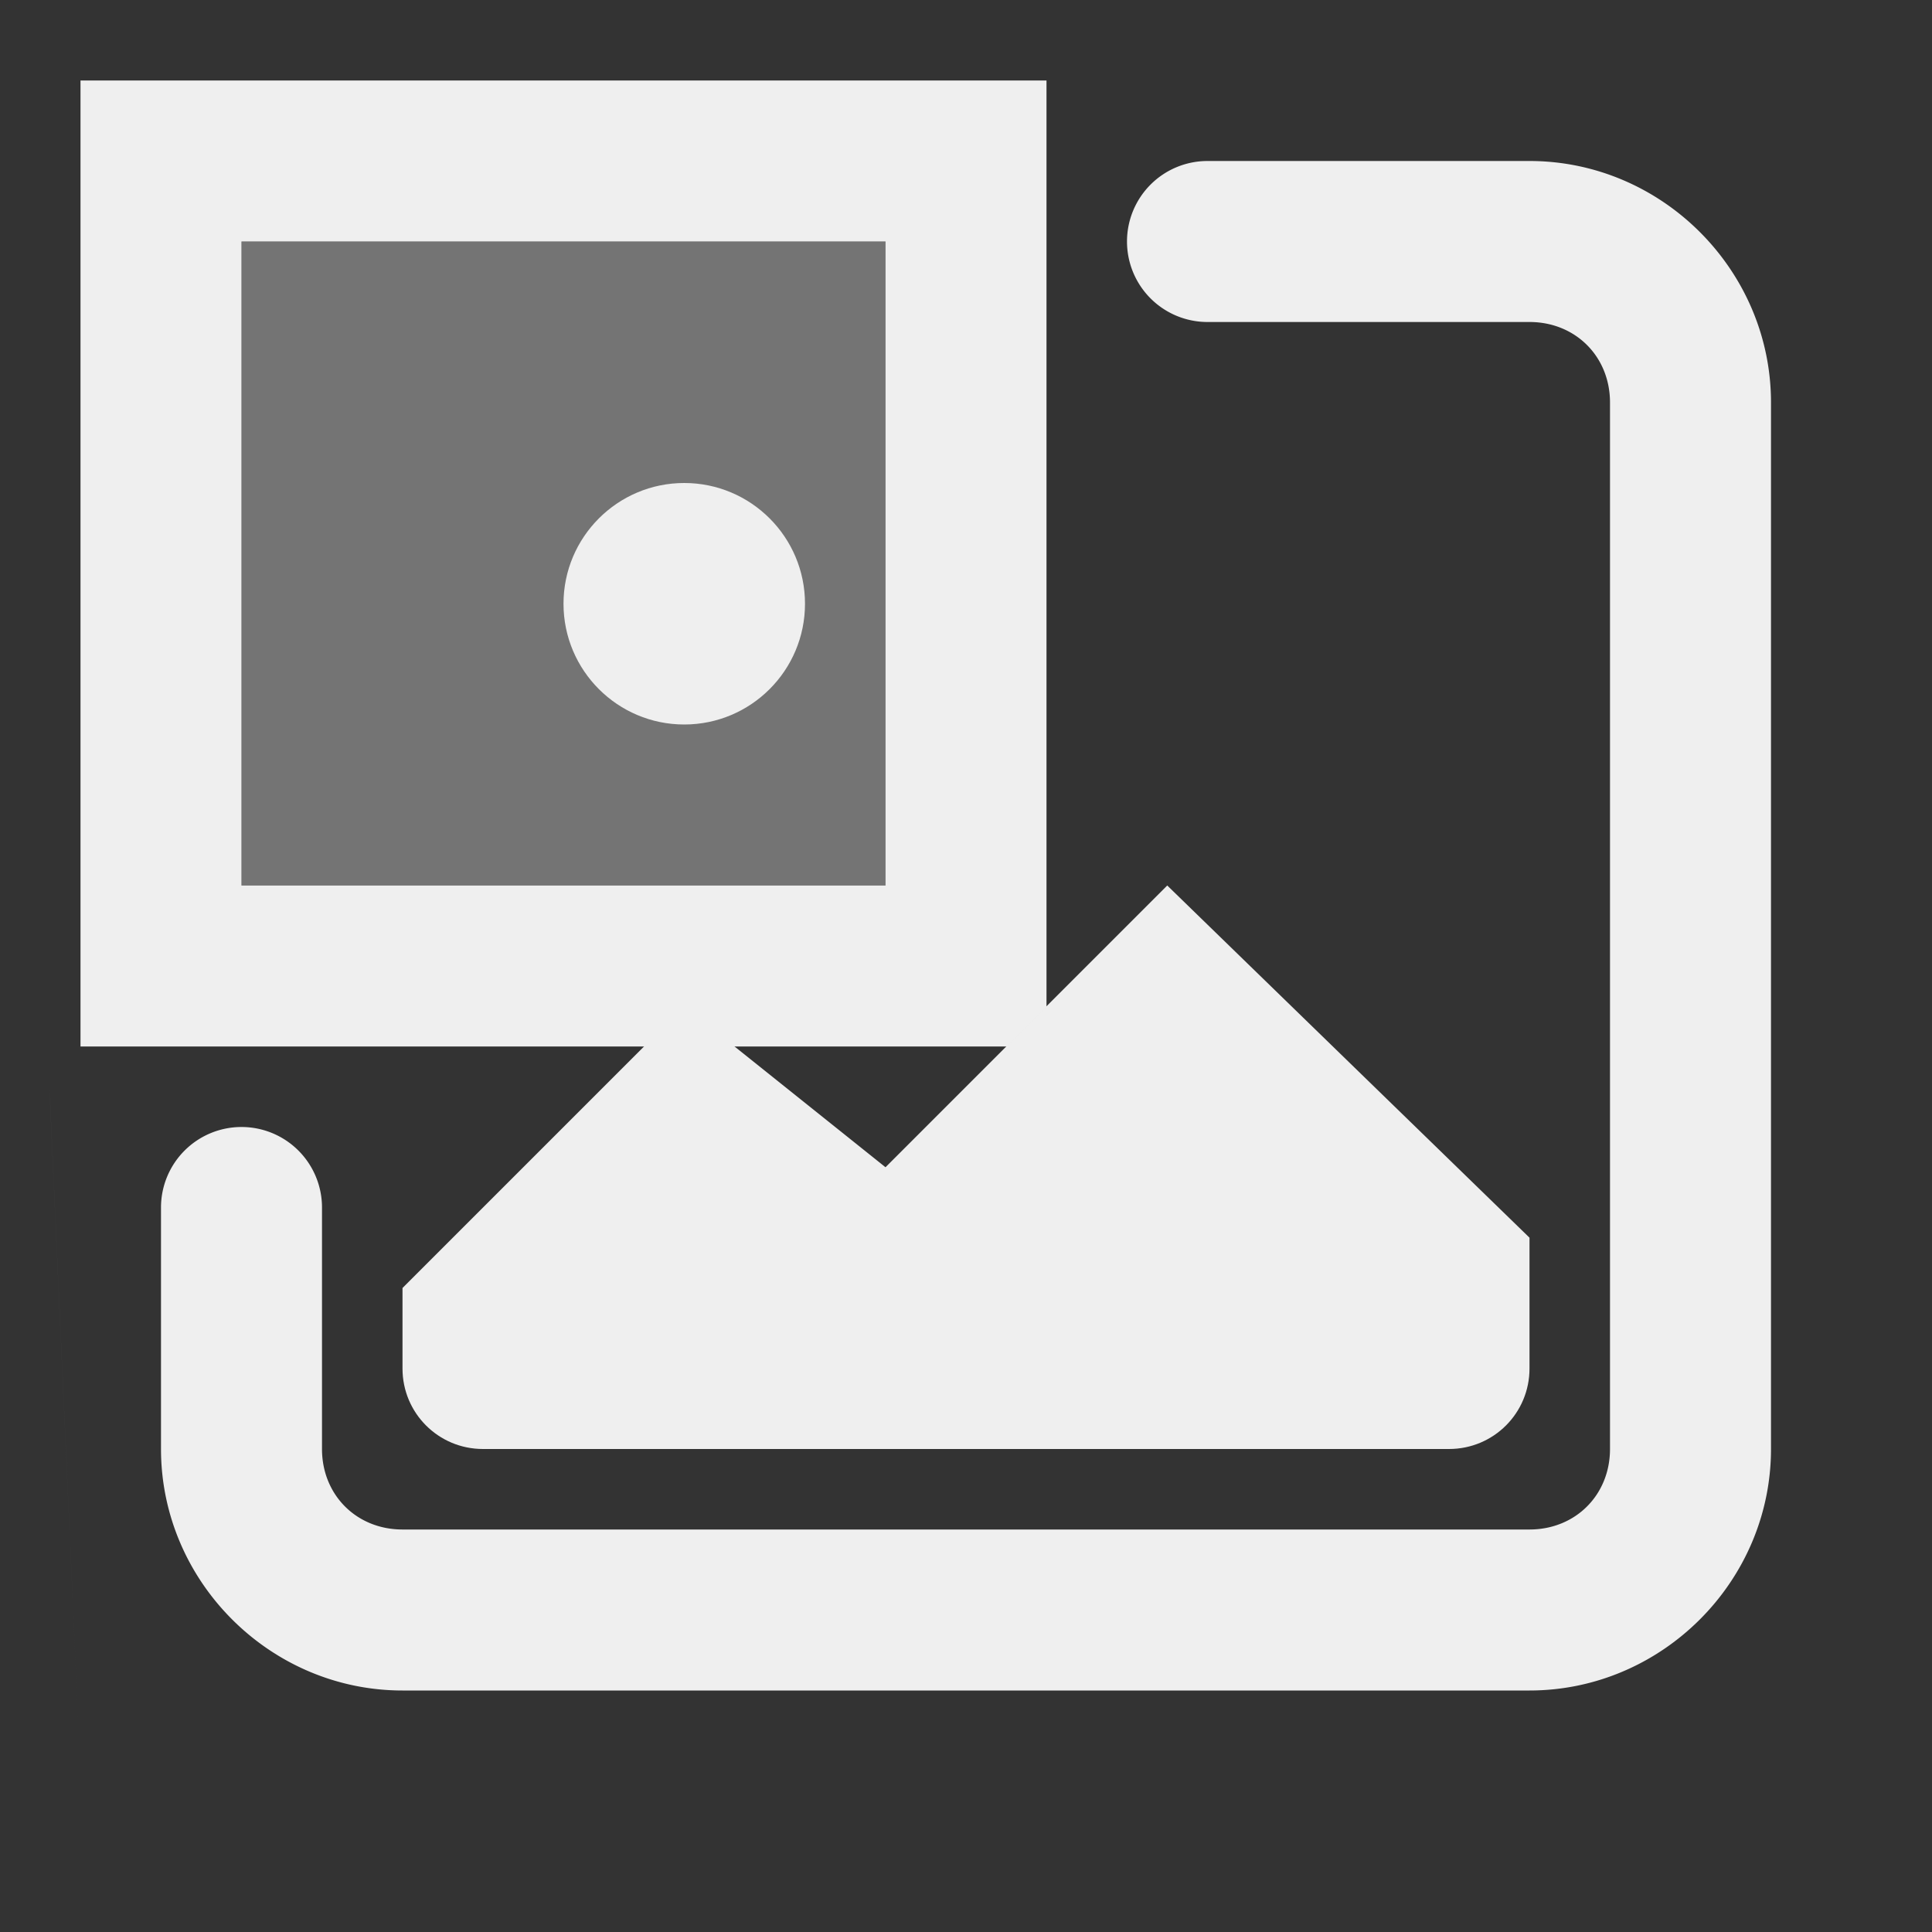
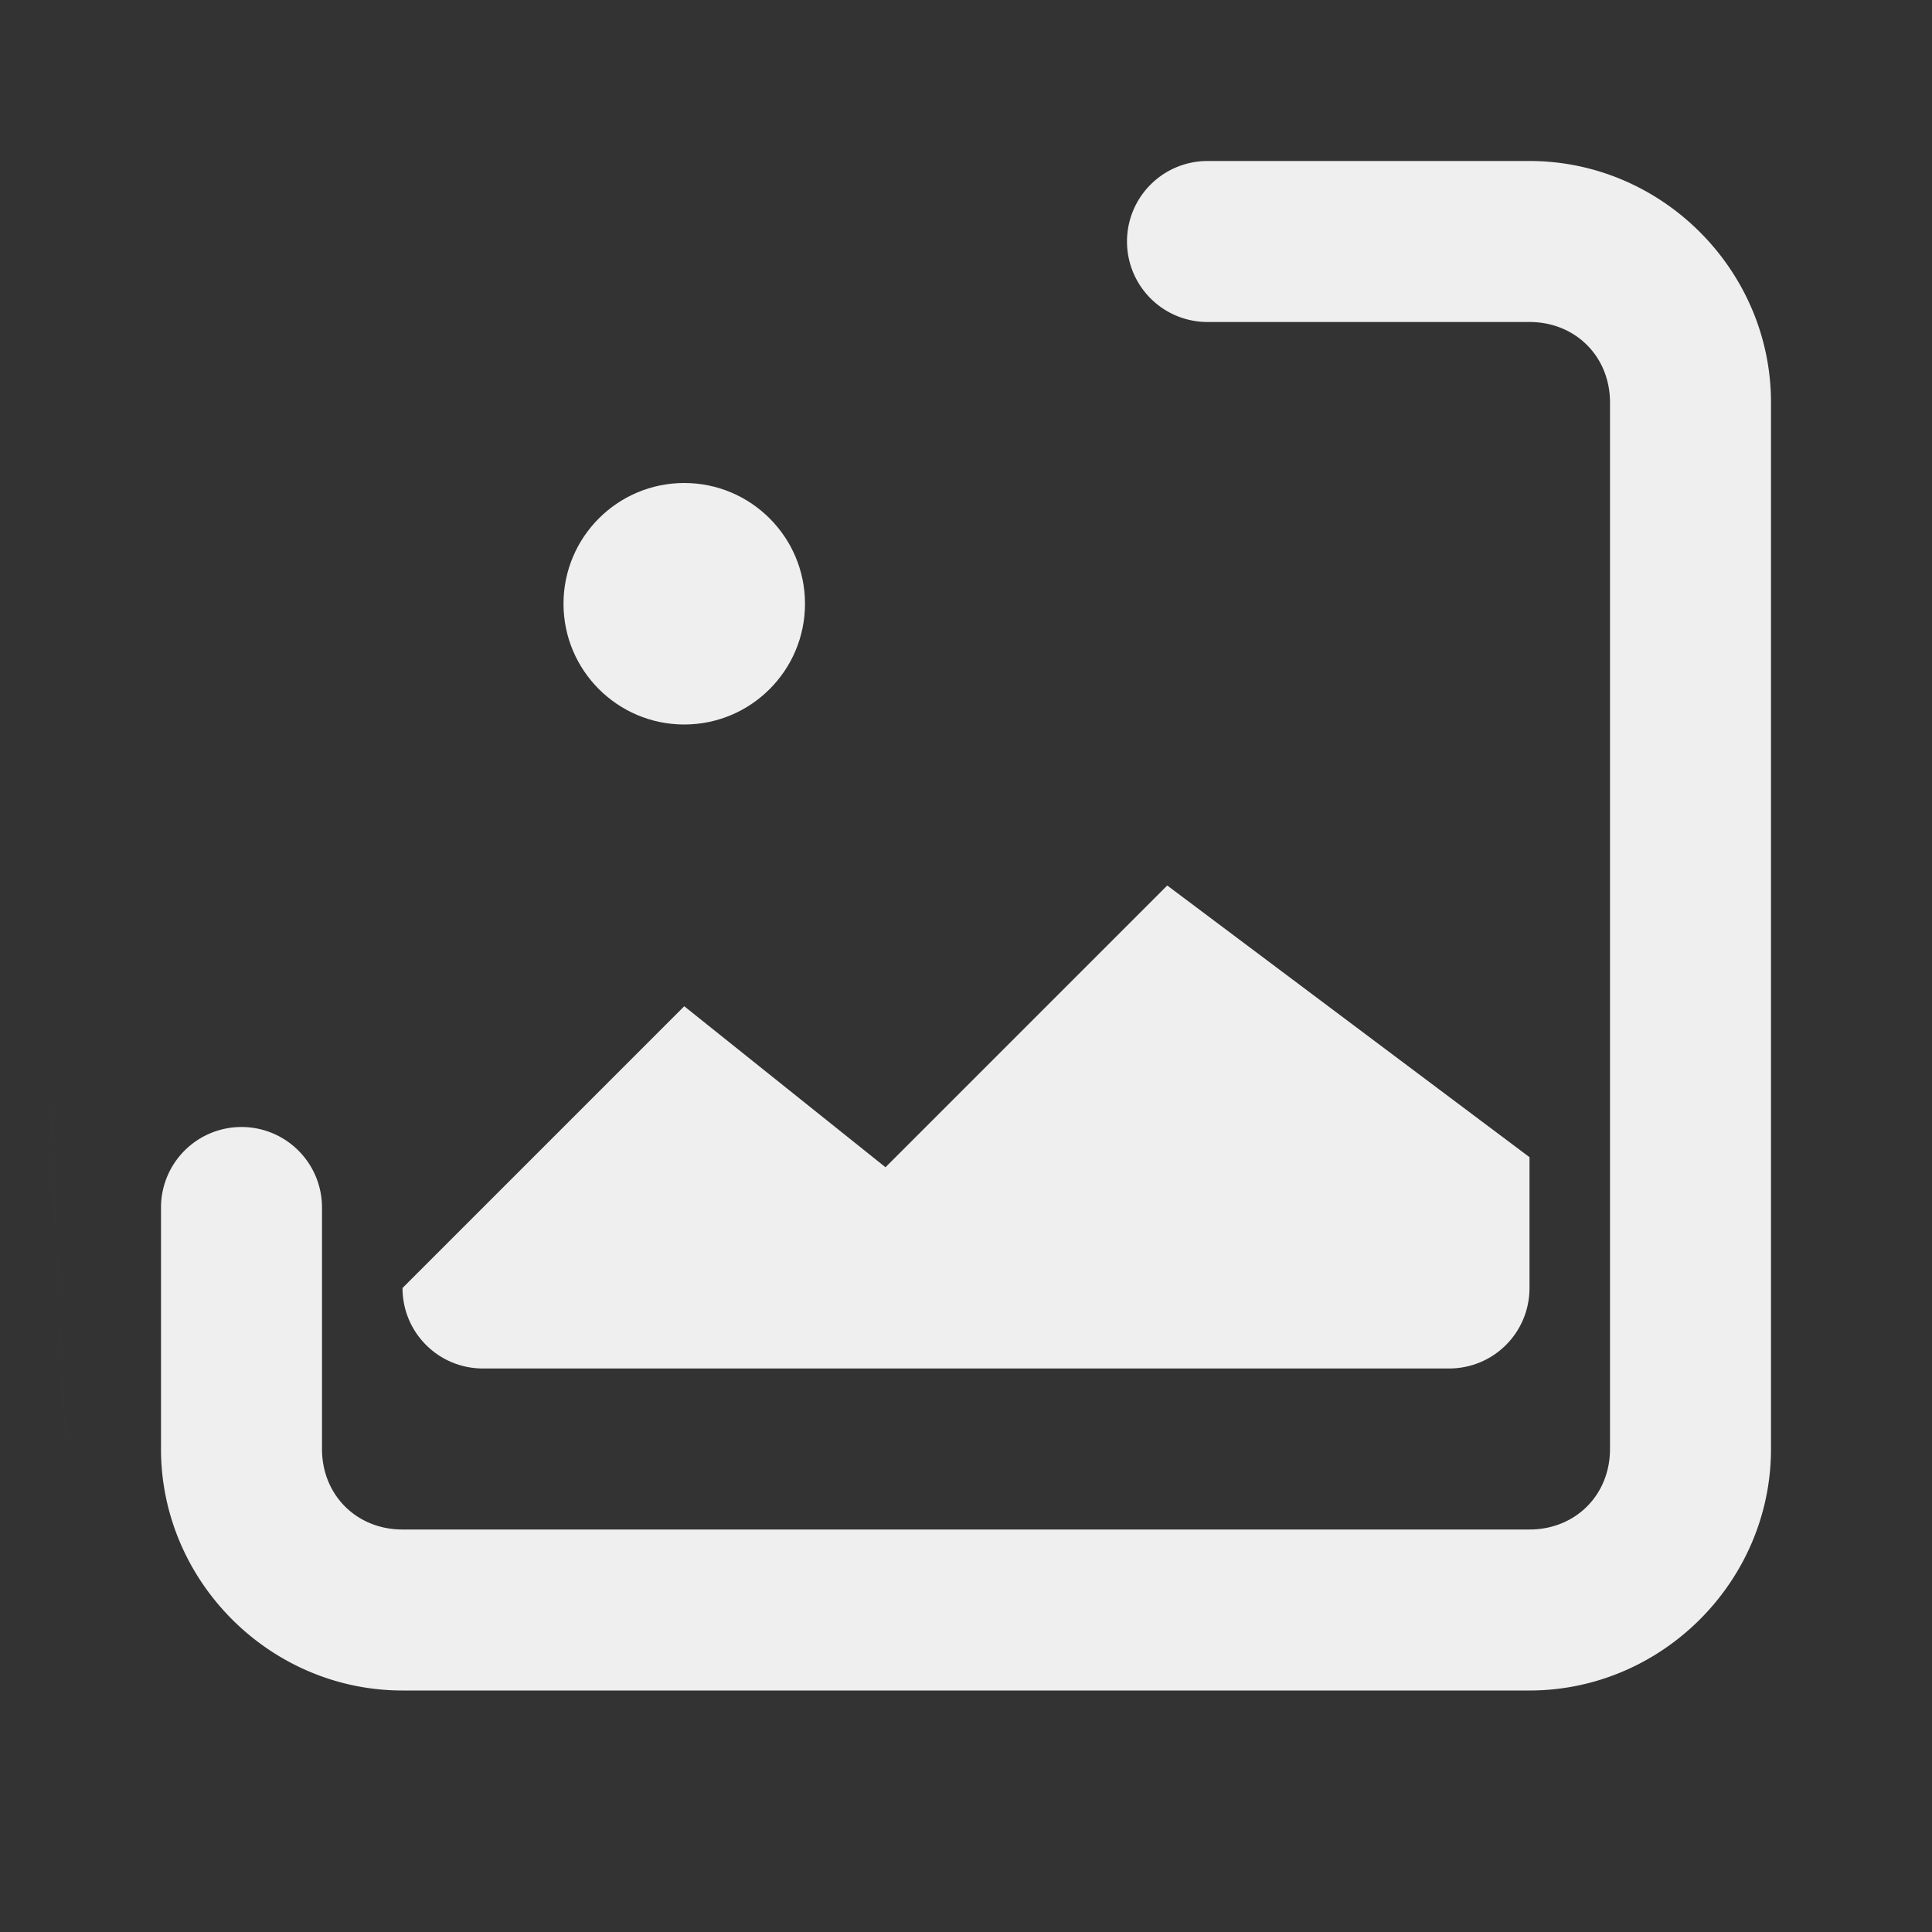
<svg xmlns="http://www.w3.org/2000/svg" viewBox="0 0 24 24">
  <rect x="0" y="0" width="24" height="24" fill="#333333" stroke="none" />
  <g fill="#efefef">
    <path d="m1 22c-.667-14.667-.333-7.333 0 0z" />
-     <path d="m1 1v12h12v-12zm2 2h8v8h-8z" />
    <path d="m15 2a1 1 0 0 0 -1 1 1 1 0 0 0 1 1h4c.571 0 1 .429 1 1v13c0 .571-.429 1-1 1h-14c-.571 0-1-.429-1-1v-3a1 1 0 0 0 -1-1 1 1 0 0 0 -1 1v3c0 1.645 1.355 3 3 3h14c1.645 0 3-1.355 3-3v-13c0-1.645-1.355-3-3-3z" />
-     <path d="m8.5 6c-.828 0-1.5.672-1.5 1.5s.672 1.5 1.5 1.5 1.5-.672 1.5-1.5-.672-1.5-1.5-1.5zm6 5-3.5 3.5-2.5-2-3.5 3.5v1c0 .554.446 1 1 1h12c.554 0 1-.446 1-1v-1.625z" />
-     <path d="m3 3h8v8h-8z" opacity=".35" />
+     <path d="m8.5 6c-.828 0-1.5.672-1.5 1.5s.672 1.5 1.5 1.5 1.5-.672 1.5-1.5-.672-1.5-1.5-1.5zm6 5-3.5 3.5-2.5-2-3.5 3.5c0 .554.446 1 1 1h12c.554 0 1-.446 1-1v-1.625z" />
  </g>
</svg>